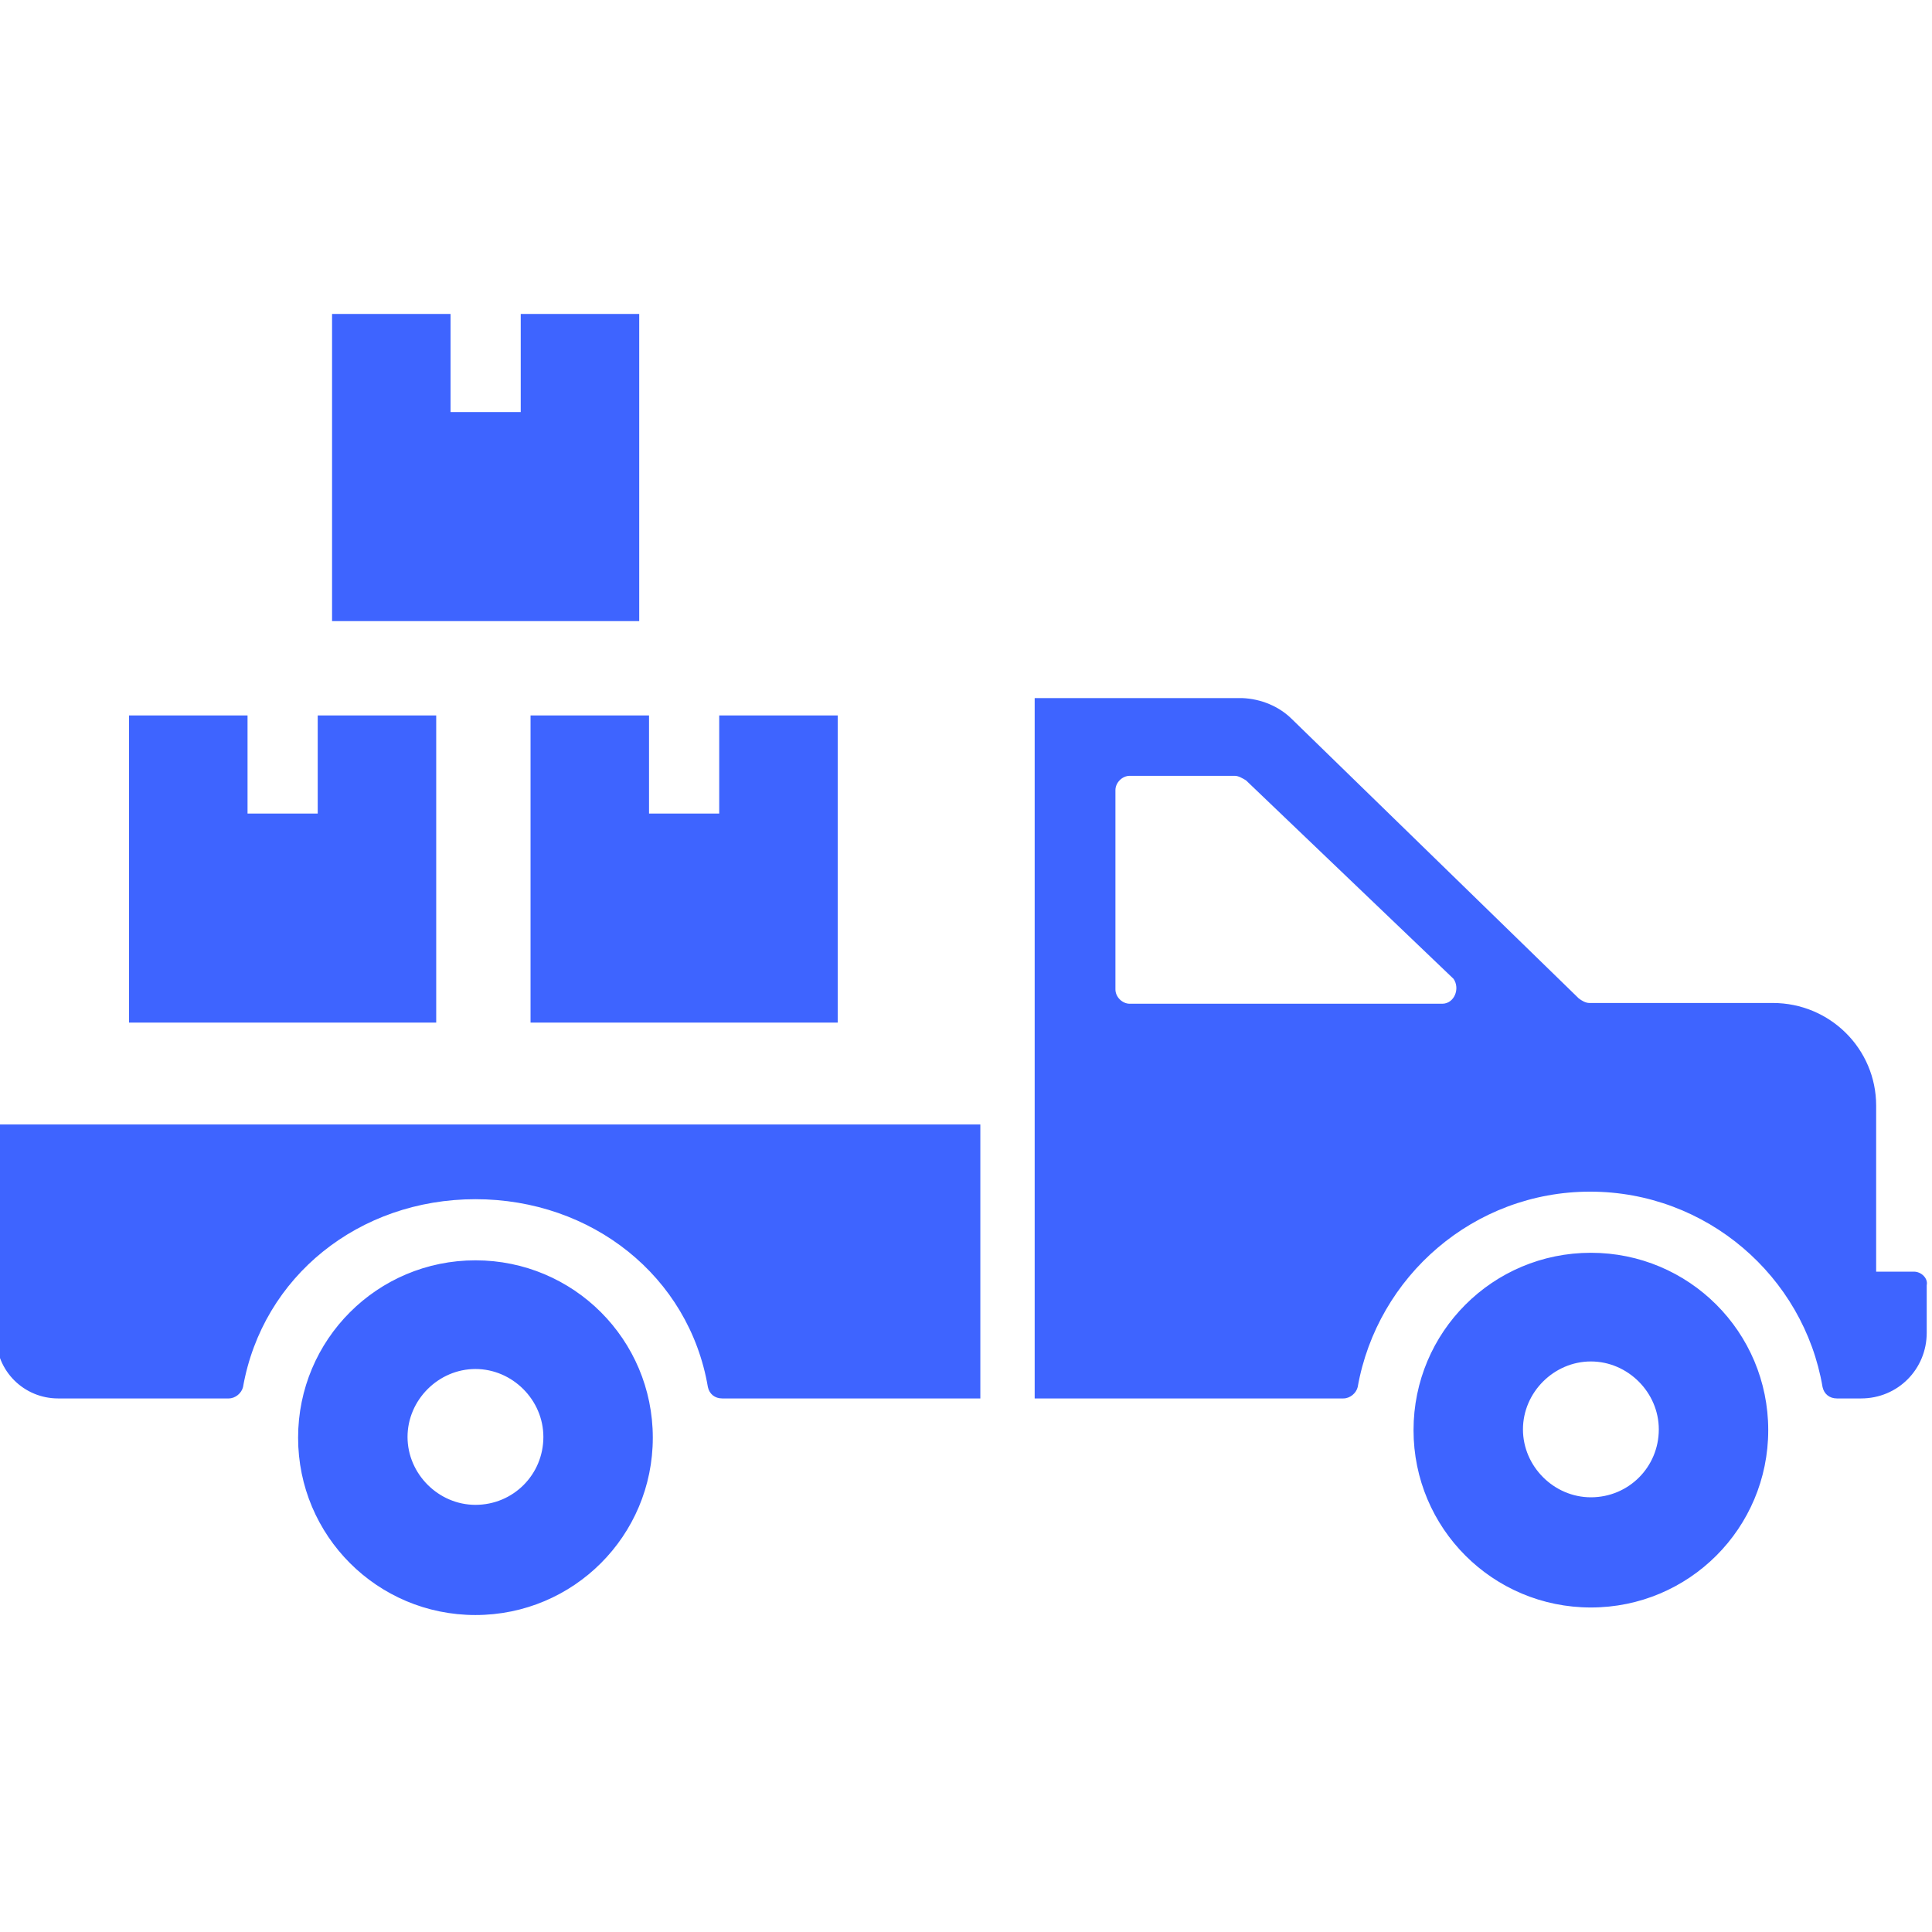
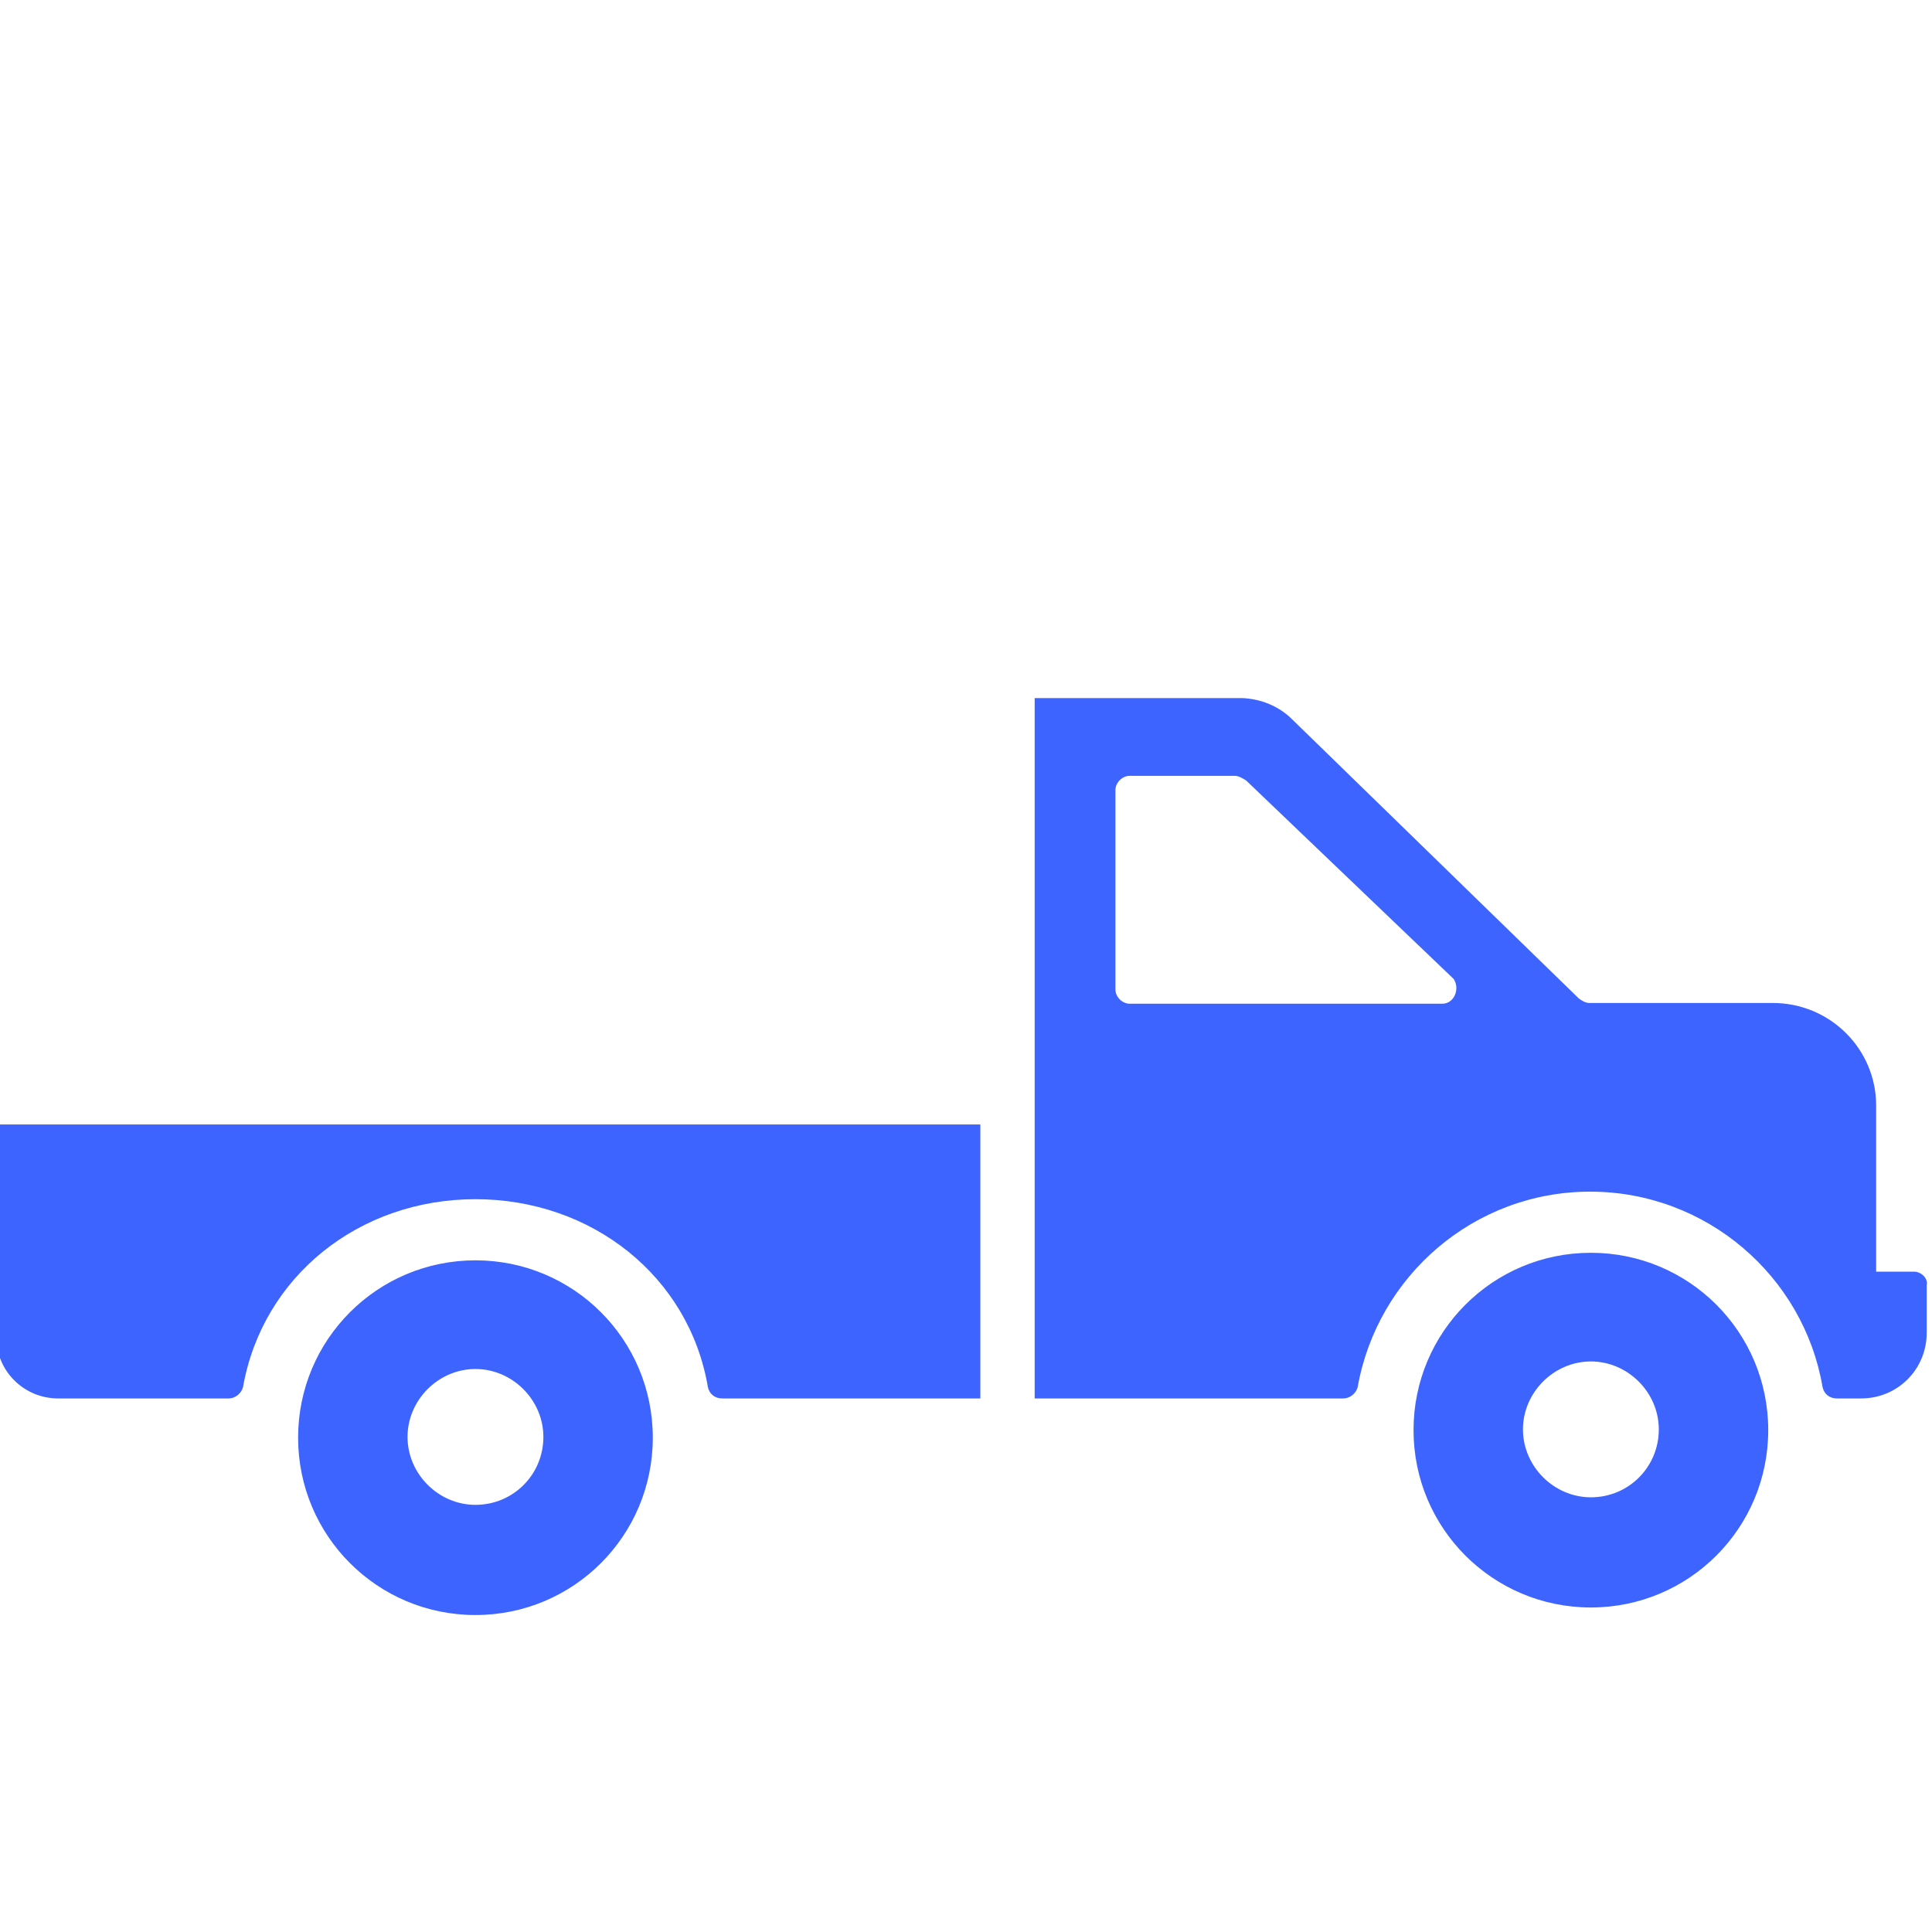
<svg xmlns="http://www.w3.org/2000/svg" fill="#3E64FF" height="800px" width="800px" version="1.2" baseProfile="tiny" id="Layer_1" viewBox="0 0 256 188" xml:space="preserve">
  <g id="SVGRepo_bgCarrier" stroke-width="0" />
  <g id="SVGRepo_tracerCarrier" stroke-linecap="round" stroke-linejoin="round" />
  <g id="SVGRepo_iconCarrier">
    <g>
      <g>
        <g>
          <path d="M63,133c-13,0-23.5,10.5-23.5,23.5s10.5,23.5,23.5,23.5c13,0,23.5-10.5,23.5-23.5S76,133,63,133z M63,165.4 c-4.9,0-9-4.1-9-9c0-4.9,4.1-9,9-9c4.9,0,9,4.1,9,9C72,161.4,68,165.4,63,165.4z M210.8,132c-13,0-23.5,10.5-23.5,23.5 s10.5,23.5,23.5,23.5c13,0,23.5-10.5,23.5-23.5S223.8,132,210.8,132z M210.8,164.4c-4.9,0-9-4.1-9-9c0-4.9,4.1-9,9-9 c4.9,0,9,4.1,9,9C219.8,160.4,215.8,164.4,210.8,164.4z M-0.5,143.1c0,4.6,3.7,8.2,8.2,8.2h22.6c0.9,0,1.7-0.7,1.9-1.5 c2.6-14.7,15.4-24.9,30.8-24.9s28.3,10.2,30.8,24.9c0.2,0.9,0.9,1.5,1.9,1.5H99h30.9V115H-0.5V143.1z M253.6,134.5h-5v-22 c0-7.5-6.1-13.6-13.7-13.6h-24.3c-0.5,0-1-0.3-1.4-0.6l-38-37c-1.7-1.7-4.1-2.7-6.6-2.8h-27.5v92.8h40.9c0.9,0,1.7-0.7,1.9-1.5 c2.6-14.7,15.4-25.9,30.8-25.9s28.3,11.2,30.8,25.9c0.2,0.9,0.9,1.5,1.9,1.5h3.2c4.9,0,8.7-3.9,8.7-8.7v-6.3 C255.5,135.4,254.6,134.5,253.6,134.5z M191.1,99h-41.4c-1,0-1.9-0.9-1.9-1.9V70.7c0-1,0.9-1.9,1.9-1.9h13.9c0.5,0,1,0.3,1.5,0.6 l27.5,26.3C193.5,97,192.7,99,191.1,99z" />
        </g>
      </g>
    </g>
-     <path d="M57.8,101.5H17.1V60.8h15.7v13h9.3v-13h15.7V101.5z M110.9,101.5H70.3V60.8H86v13h9.3v-13h15.7V101.5z M84.7,48.3H44V7.6 h15.7v13H69v-13h15.7V48.3z" />
  </g>
</svg>